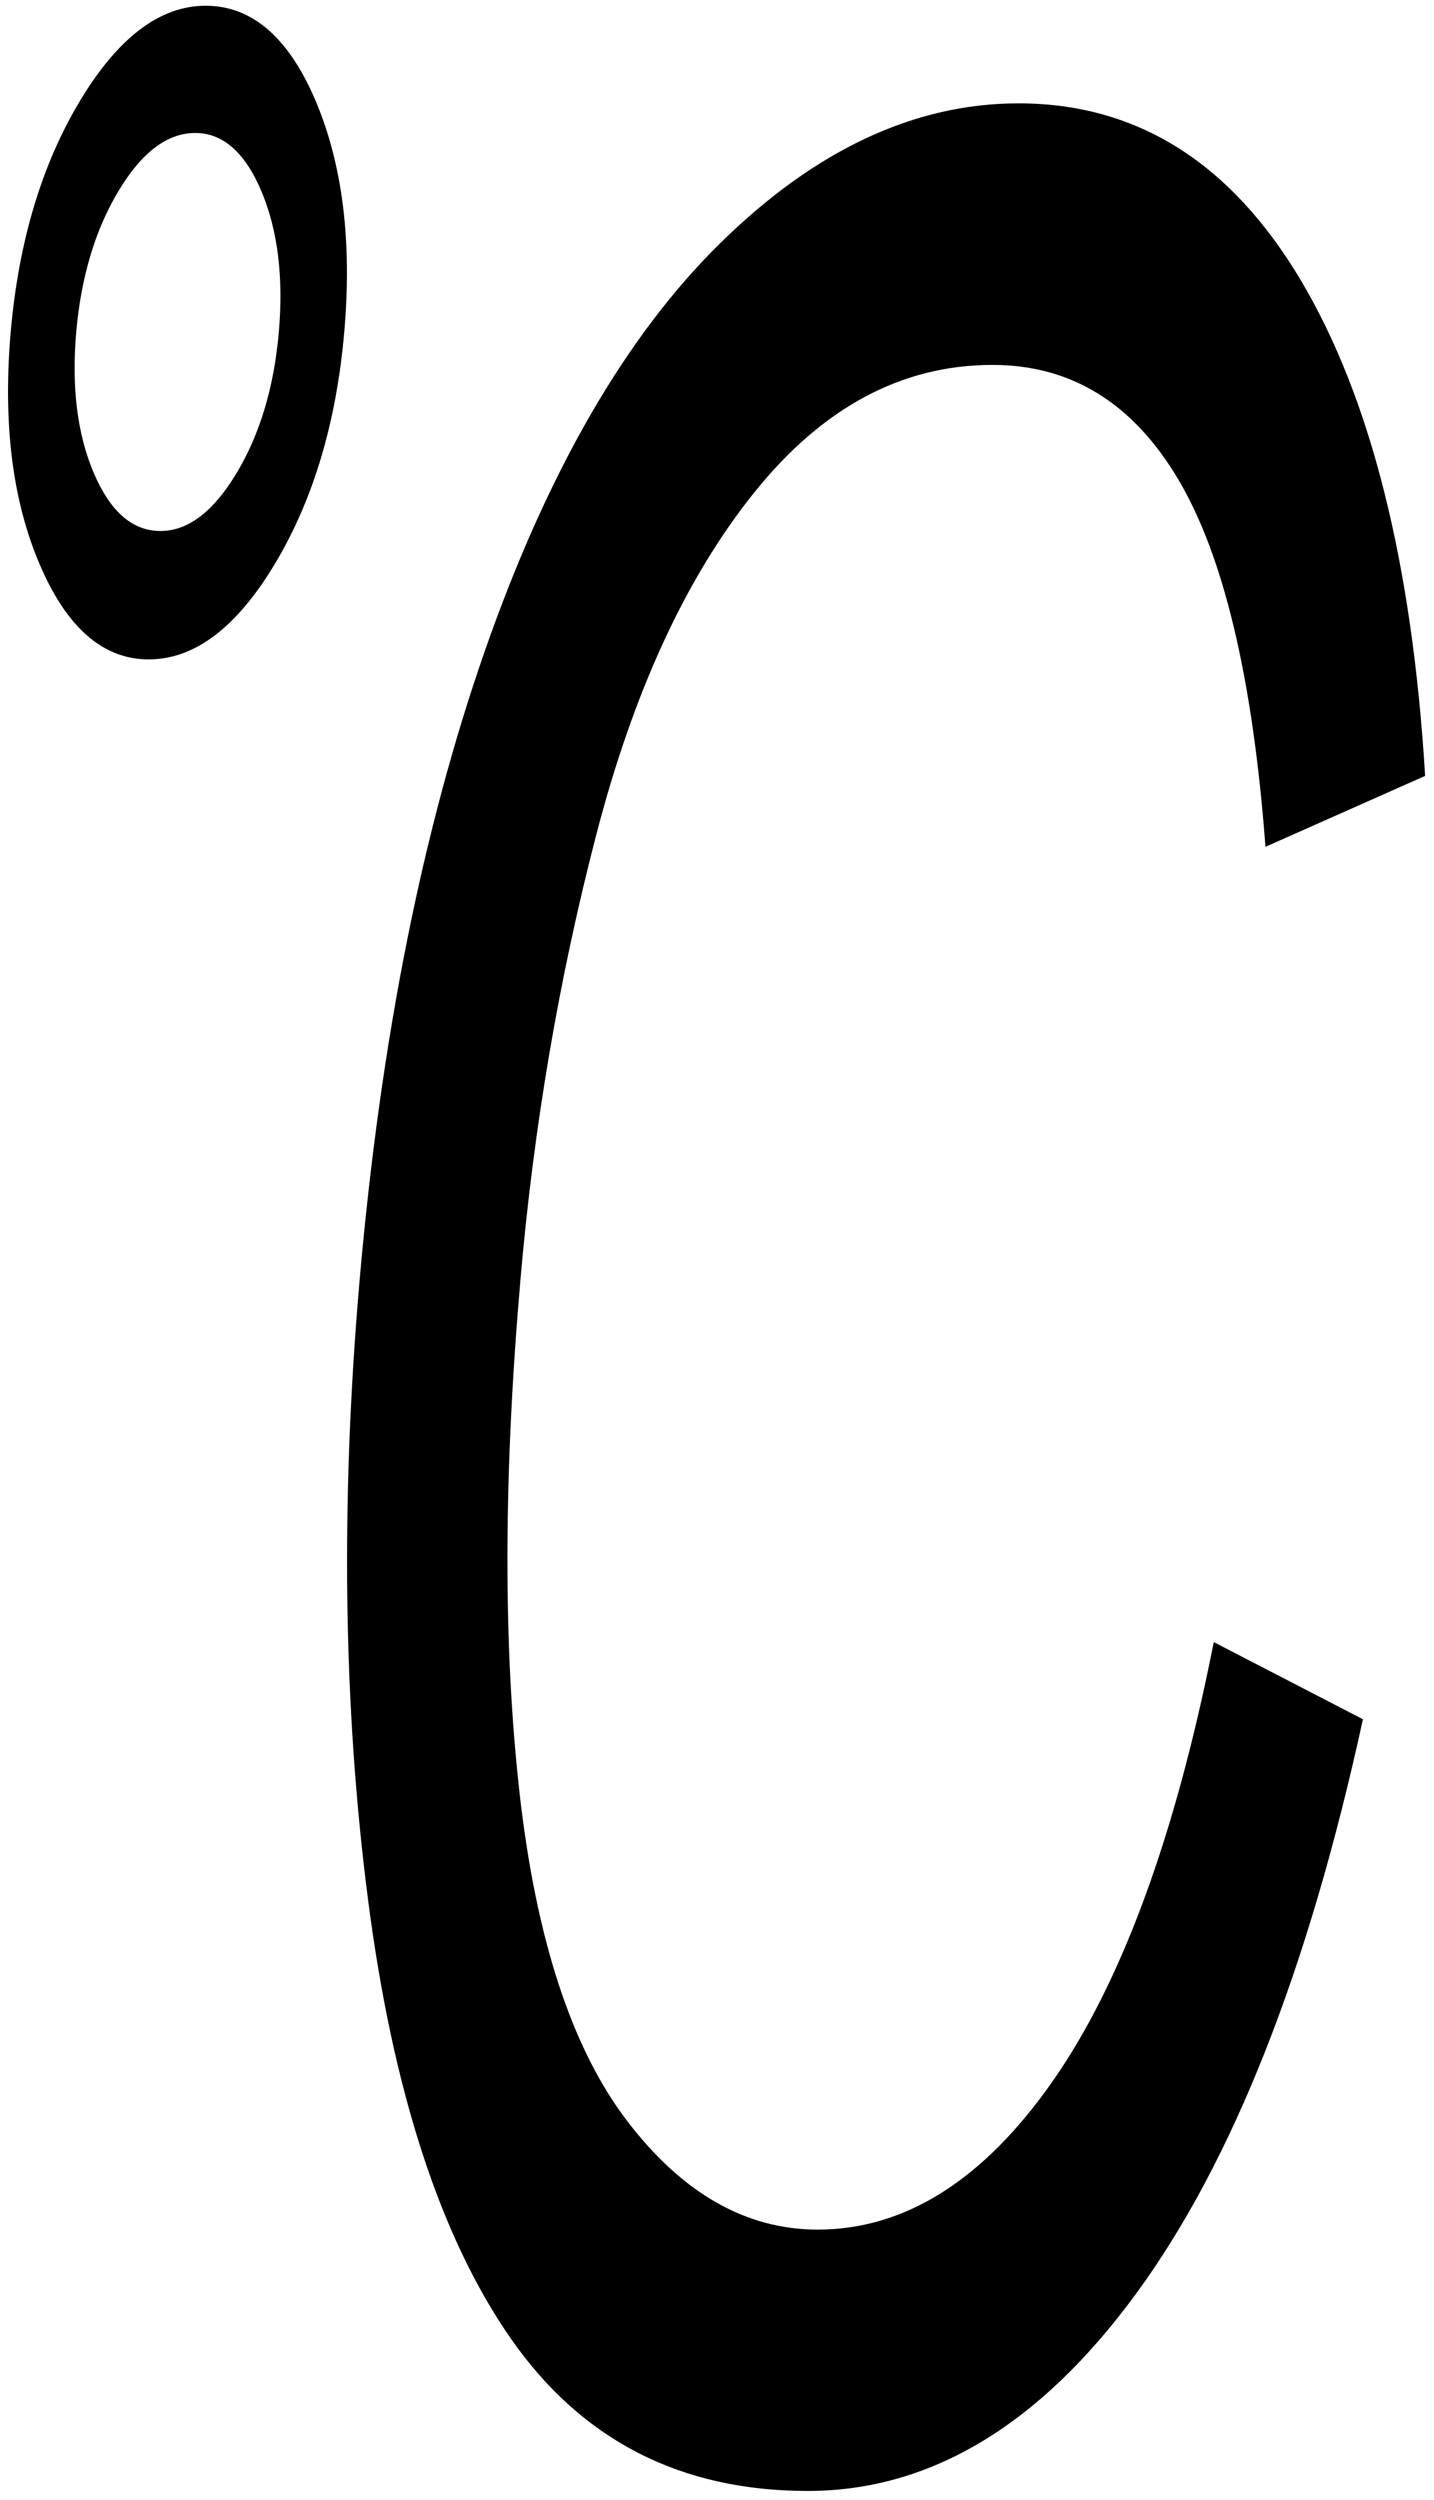
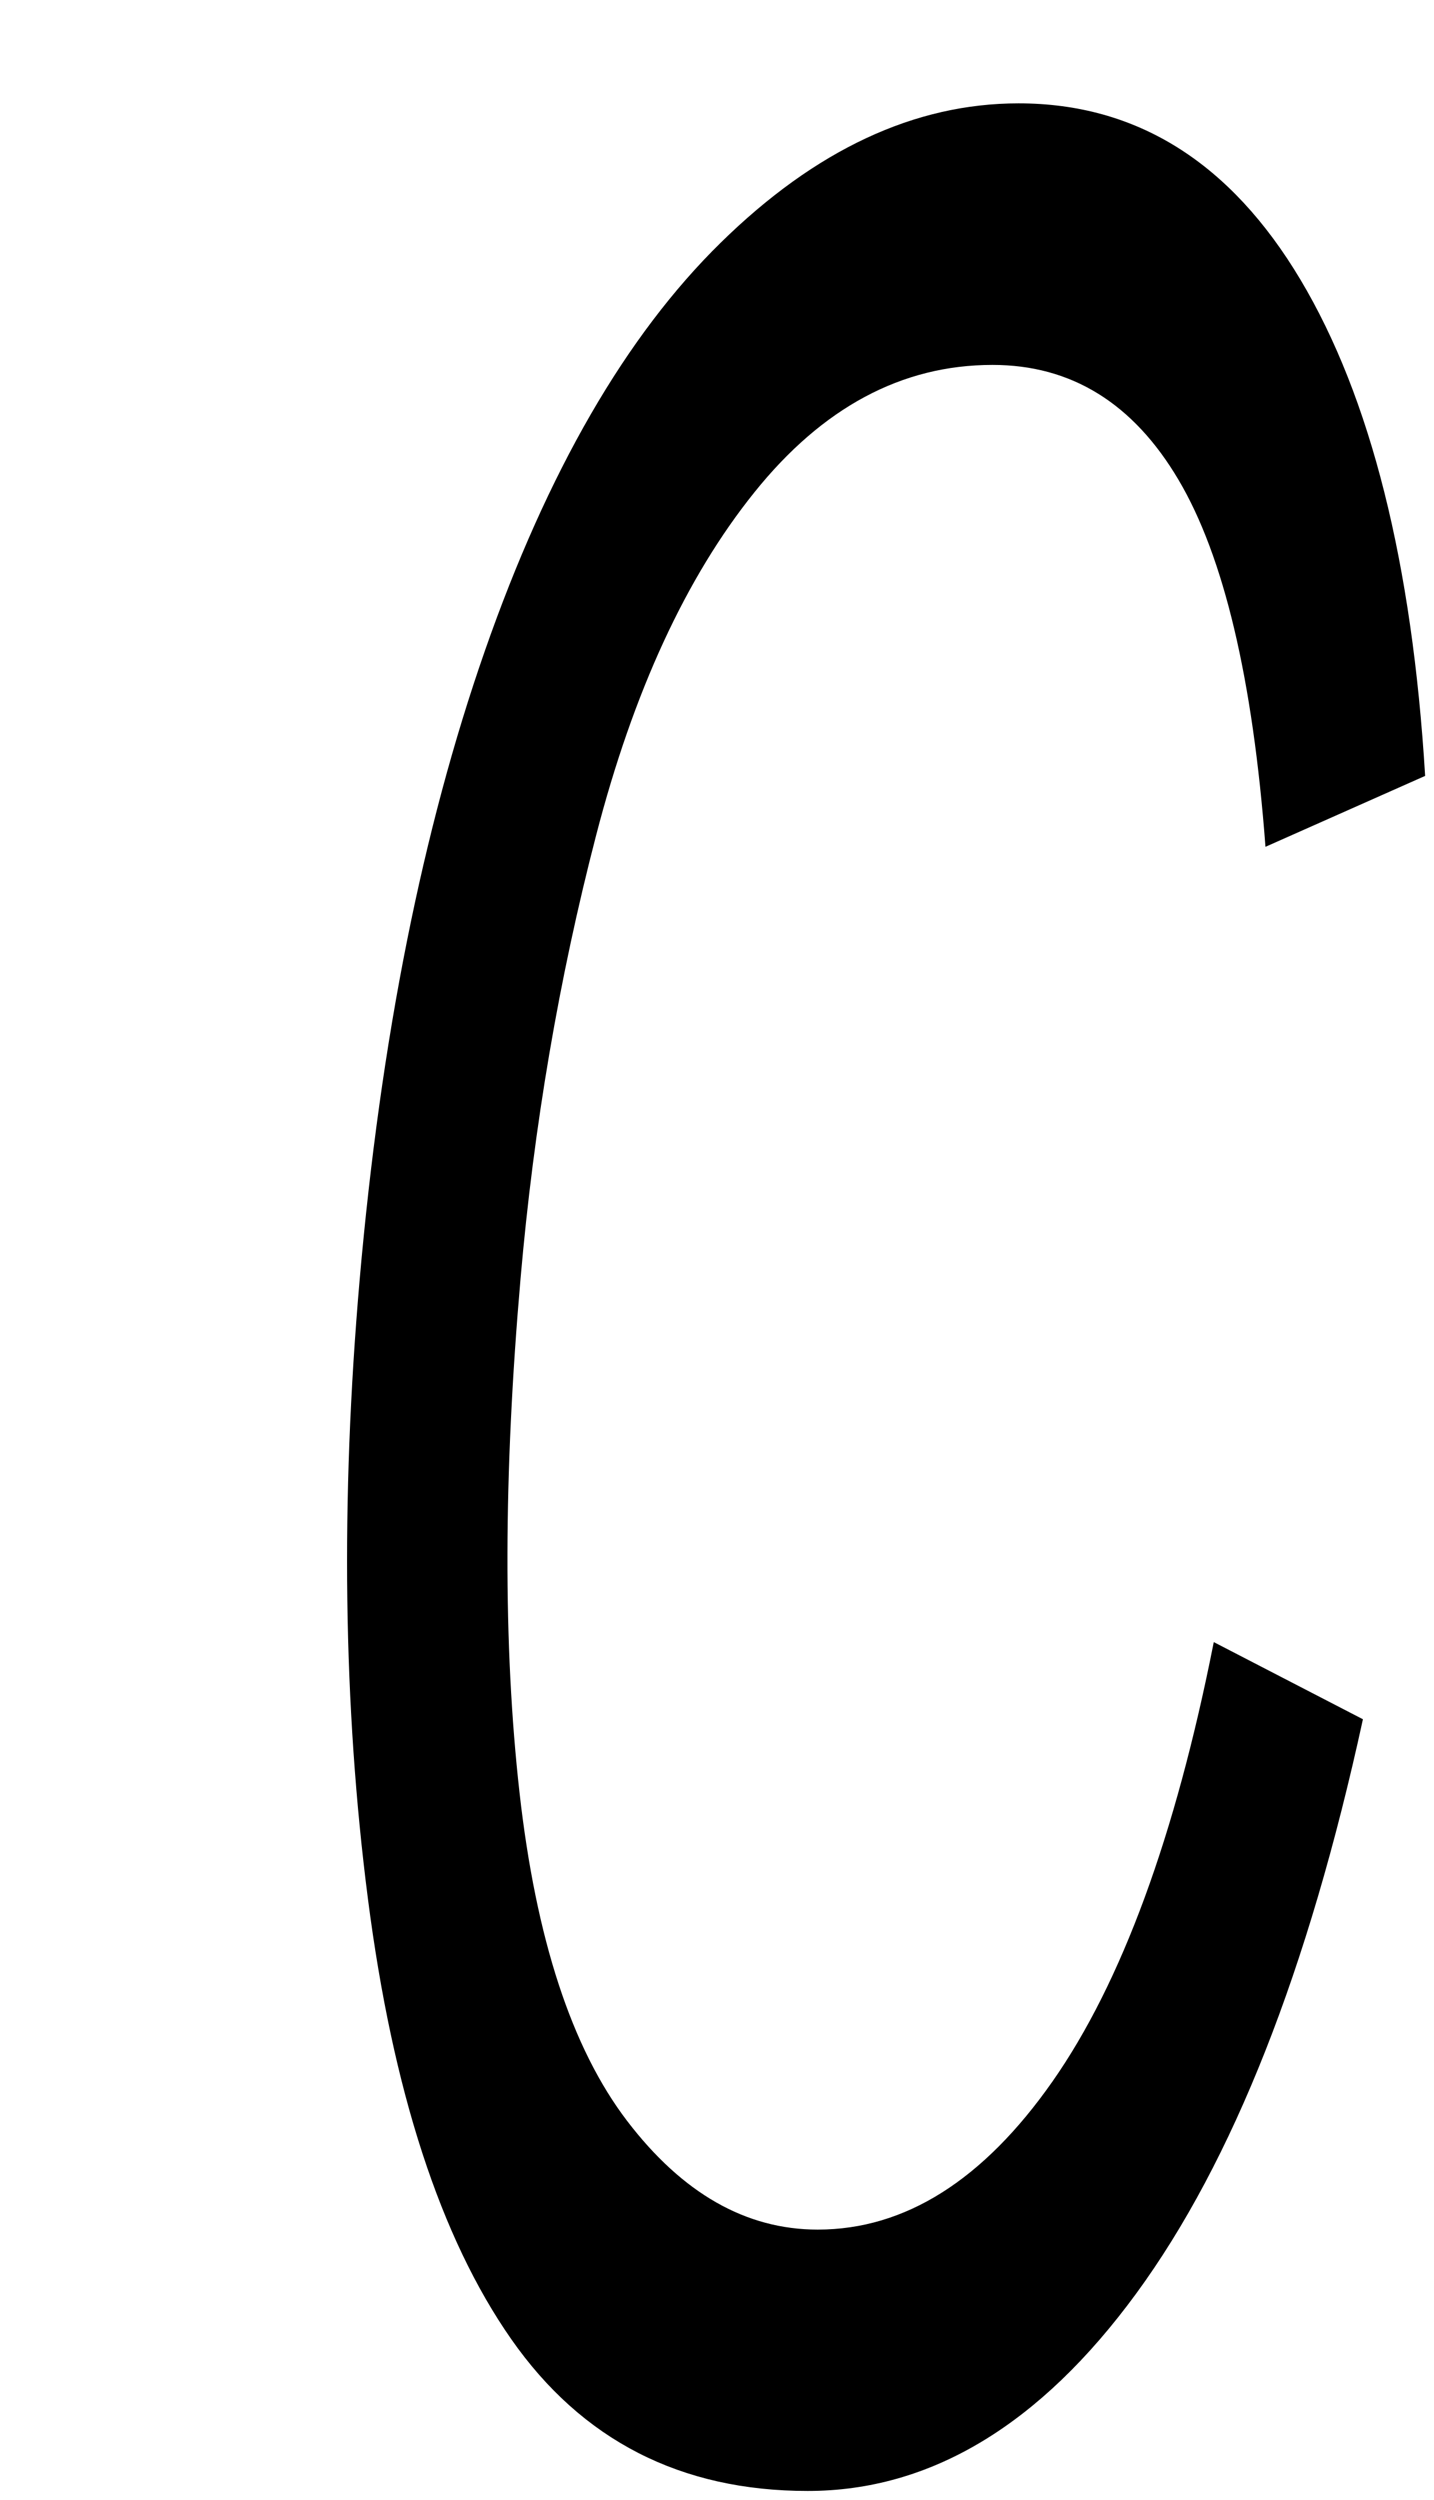
<svg xmlns="http://www.w3.org/2000/svg" version="1.1" id="Layer_1" x="0px" y="0px" width="14.729px" height="25.663px" viewBox="0 0 14.729 25.663" enable-background="new 0 0 14.729 25.663" xml:space="preserve">
  <g>
-     <path d="M0.11,3.408c0.081-0.927,0.318-1.717,0.71-2.37c0.392-0.653,0.823-0.979,1.292-0.979c0.477,0,0.854,0.326,1.131,0.979   c0.276,0.653,0.374,1.443,0.293,2.37S3.219,5.127,2.826,5.784C2.433,6.441,2,6.769,1.527,6.769c-0.469,0-0.843-0.326-1.121-0.979   C0.127,5.137,0.029,4.343,0.11,3.408z M0.783,3.408c-0.049,0.564,0.01,1.046,0.179,1.445C1.132,5.252,1.36,5.451,1.648,5.451   c0.284,0,0.545-0.199,0.784-0.598c0.239-0.399,0.383-0.881,0.432-1.445c0.049-0.564-0.011-1.046-0.179-1.445   C2.516,1.564,2.289,1.365,2.005,1.365c-0.288,0-0.551,0.2-0.79,0.599C0.977,2.362,0.833,2.844,0.783,3.408z" />
    <path d="M12.467,16.857l1.532,0.792c-0.561,2.576-1.337,4.54-2.327,5.893c-0.99,1.353-2.116,2.029-3.376,2.029   c-1.304,0-2.32-0.52-3.046-1.56c-0.726-1.04-1.217-2.546-1.471-4.519c-0.254-1.972-0.282-4.09-0.085-6.354   C3.91,10.67,4.339,8.517,4.981,6.679C5.623,4.841,6.43,3.445,7.402,2.492c0.972-0.954,1.992-1.431,3.06-1.431   c1.211,0,2.176,0.604,2.896,1.811c0.72,1.207,1.147,2.905,1.28,5.093l-1.64,0.728c-0.13-1.725-0.427-2.98-0.893-3.767   c-0.465-0.787-1.102-1.18-1.911-1.18c-0.93,0-1.746,0.436-2.447,1.31C7.047,5.927,6.506,7.099,6.124,8.571   c-0.382,1.471-0.641,2.988-0.777,4.551c-0.176,2.016-0.18,3.775-0.011,5.279c0.169,1.504,0.537,2.627,1.105,3.371   c0.568,0.744,1.221,1.116,1.958,1.116c0.897,0,1.701-0.507,2.411-1.52C11.52,20.354,12.073,18.85,12.467,16.857z" />
  </g>
</svg>